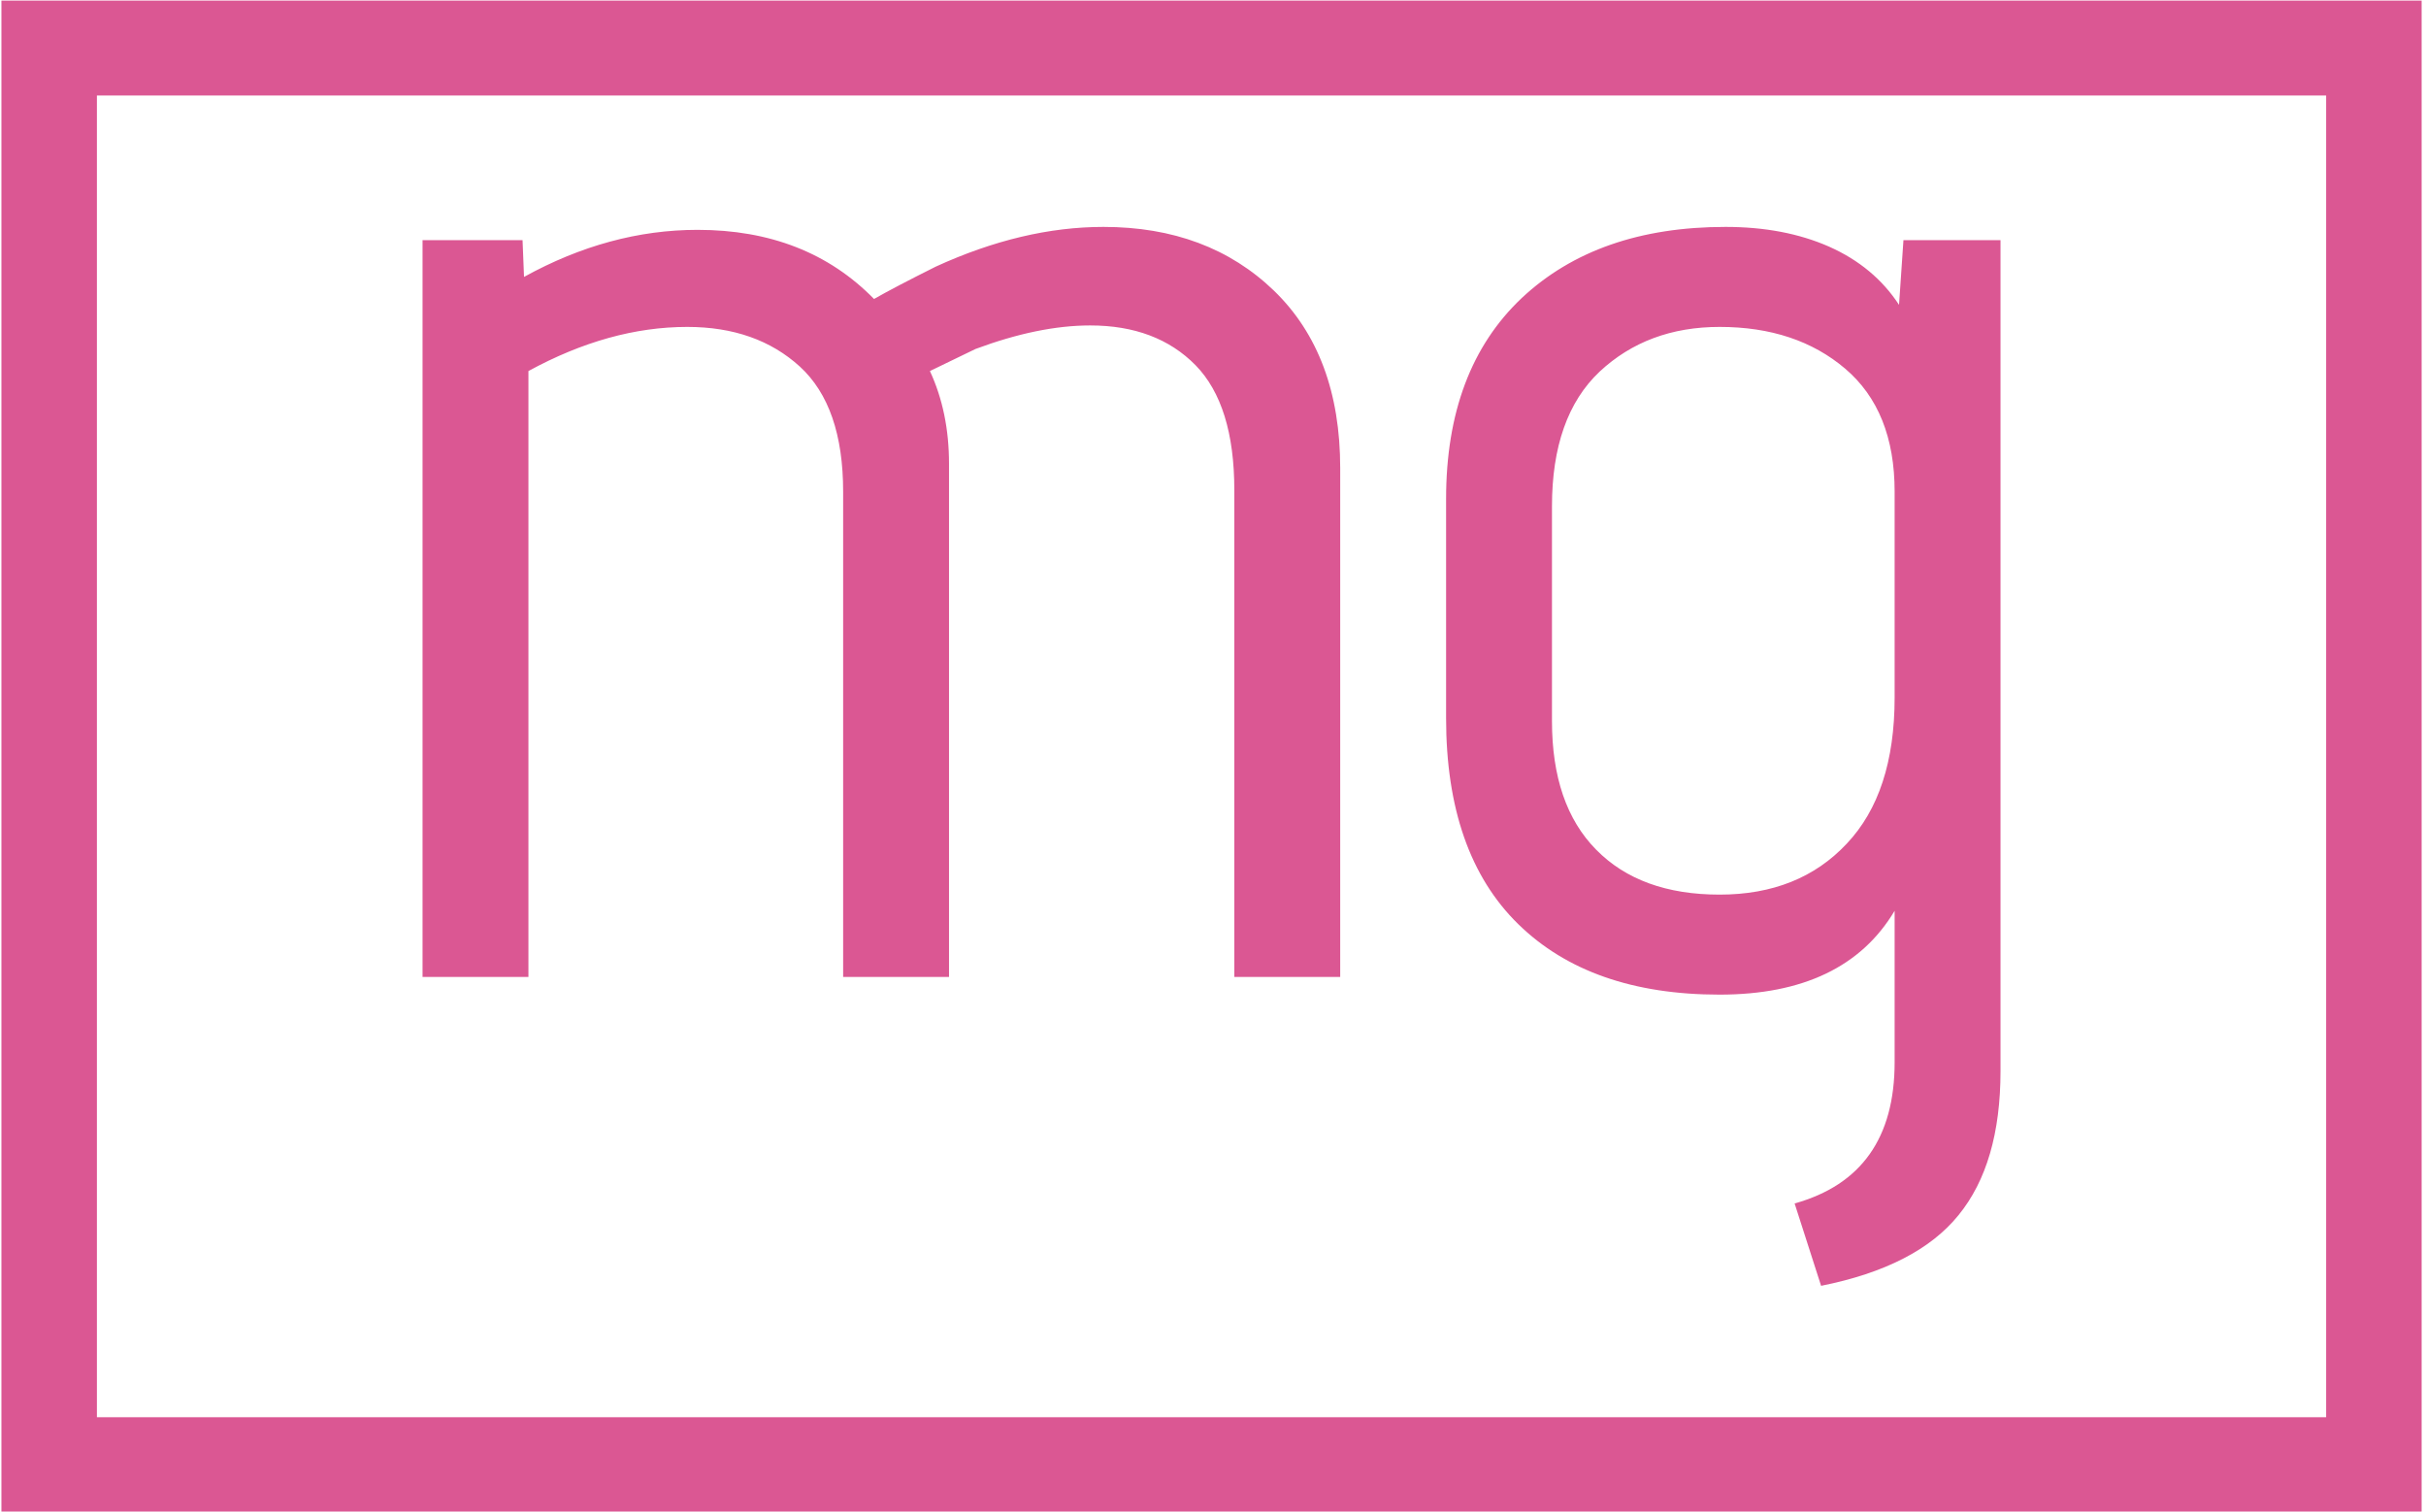
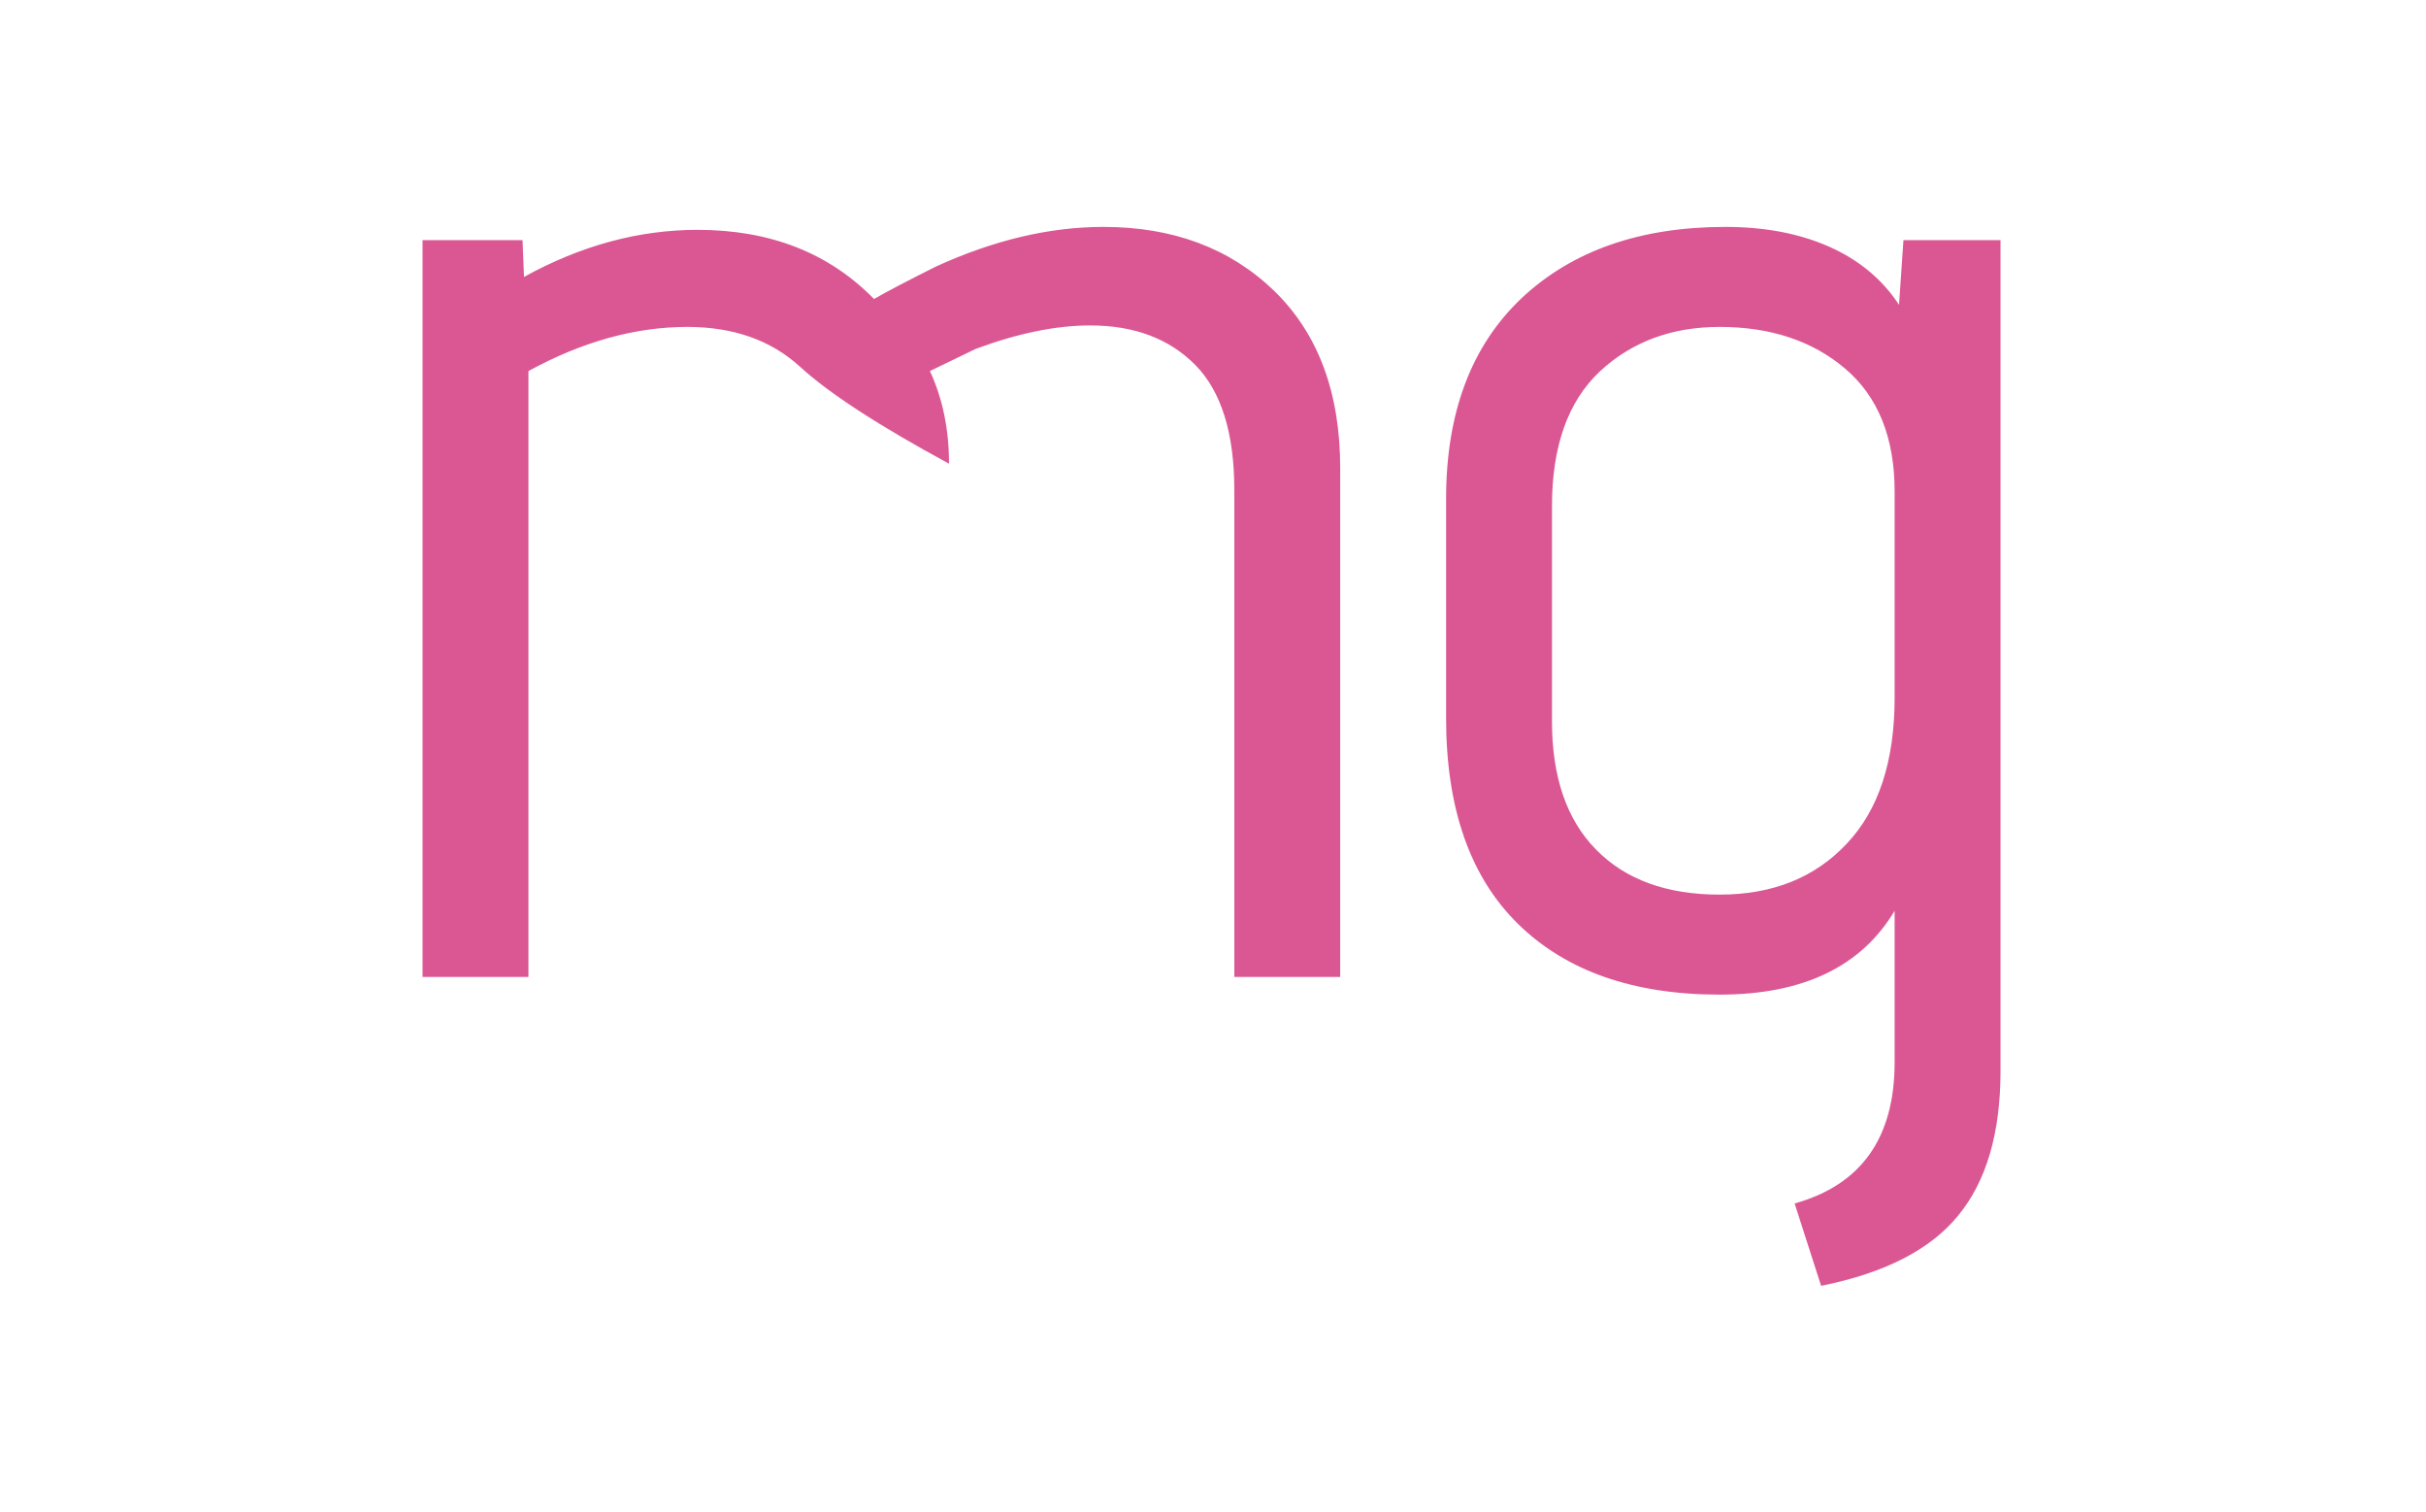
<svg xmlns="http://www.w3.org/2000/svg" version="1.1" width="1000" height="623" viewBox="0 0 1000 623">
  <g transform="matrix(1,0,0,1,-0.606,0.252)">
    <svg viewBox="0 0 396 247" data-background-color="#5e1914" preserveAspectRatio="xMidYMid meet" height="623" width="1000">
      <g id="tight-bounds" transform="matrix(1,0,0,1,0.24,-0.1)">
        <svg viewBox="0 0 395.52 247.2" height="247.2" width="395.52">
          <g>
            <svg />
          </g>
          <g>
            <svg viewBox="0 0 395.52 247.2" height="247.2" width="395.52">
              <g transform="matrix(1,0,0,1,68.821,37.08)">
                <svg viewBox="0 0 257.878 173.04" height="173.04" width="257.878">
                  <g>
                    <svg viewBox="0 0 257.878 173.04" height="173.04" width="257.878">
                      <g>
                        <svg viewBox="0 0 257.878 173.04" height="173.04" width="257.878">
                          <g id="textblocktransform">
                            <svg viewBox="0 0 257.878 173.04" height="173.04" width="257.878" id="textblock">
                              <g>
                                <svg viewBox="0 0 257.878 173.04" height="173.04" width="257.878">
                                  <g transform="matrix(1,0,0,1,0,0)">
                                    <svg width="257.878" viewBox="3.9 -25.5 53.65 36" height="173.04" data-palette-color="#db5793">
-                                       <path d="M31.5 0L31.5-16.55Q31.5-19.45 30.18-20.8 28.85-22.15 26.6-22.15L26.6-22.15Q24.85-22.15 22.7-21.35L22.7-21.35 21.15-20.6Q21.8-19.2 21.8-17.45L21.8-17.45 21.8 0 18.2 0 18.2-16.5Q18.2-19.4 16.73-20.75 15.25-22.1 12.9-22.1L12.9-22.1Q10.25-22.1 7.5-20.6L7.5-20.6 7.5 0 3.9 0 3.9-25.05 7.3-25.05 7.35-23.8Q10.25-25.4 13.25-25.4L13.25-25.4Q16.95-25.4 19.25-23.05L19.25-23.05Q19.95-23.45 21.35-24.15L21.35-24.15Q24.3-25.5 27.05-25.5L27.05-25.5Q30.6-25.5 32.85-23.33 35.1-21.15 35.1-17.3L35.1-17.3 35.1 0 31.5 0ZM50.55 7.7Q53.95 6.75 53.95 2.9L53.95 2.9 53.95-2.25Q52.25 0.6 48 0.6L48 0.6Q43.6 0.6 41.15-1.8 38.7-4.2 38.7-8.8L38.7-8.8 38.7-16.25Q38.7-20.65 41.27-23.08 43.85-25.5 48.2-25.5L48.2-25.5Q50.2-25.5 51.72-24.83 53.25-24.15 54.1-22.85L54.1-22.85 54.25-25.05 57.55-25.05 57.55 3.2Q57.55 6.35 56.12 8.1 54.7 9.85 51.45 10.5L51.45 10.5 50.55 7.7ZM53.95-16.5Q53.95-19.25 52.27-20.68 50.6-22.1 48-22.1L48-22.1Q45.55-22.1 43.92-20.58 42.3-19.05 42.3-16L42.3-16 42.3-8.7Q42.3-5.85 43.8-4.33 45.3-2.8 48-2.8L48-2.8Q50.7-2.8 52.32-4.53 53.95-6.25 53.95-9.5L53.95-9.5 53.95-16.5Z" opacity="1" transform="matrix(1,0,0,1,0,0)" fill="#db5793" class="undefined-text-0" data-fill-palette-color="primary" id="text-0" />
+                                       <path d="M31.5 0L31.5-16.55Q31.5-19.45 30.18-20.8 28.85-22.15 26.6-22.15L26.6-22.15Q24.85-22.15 22.7-21.35L22.7-21.35 21.15-20.6Q21.8-19.2 21.8-17.45Q18.2-19.4 16.73-20.75 15.25-22.1 12.9-22.1L12.9-22.1Q10.25-22.1 7.5-20.6L7.5-20.6 7.5 0 3.9 0 3.9-25.05 7.3-25.05 7.35-23.8Q10.25-25.4 13.25-25.4L13.25-25.4Q16.95-25.4 19.25-23.05L19.25-23.05Q19.95-23.45 21.35-24.15L21.35-24.15Q24.3-25.5 27.05-25.5L27.05-25.5Q30.6-25.5 32.85-23.33 35.1-21.15 35.1-17.3L35.1-17.3 35.1 0 31.5 0ZM50.55 7.7Q53.95 6.75 53.95 2.9L53.95 2.9 53.95-2.25Q52.25 0.6 48 0.6L48 0.6Q43.6 0.6 41.15-1.8 38.7-4.2 38.7-8.8L38.7-8.8 38.7-16.25Q38.7-20.65 41.27-23.08 43.85-25.5 48.2-25.5L48.2-25.5Q50.2-25.5 51.72-24.83 53.25-24.15 54.1-22.85L54.1-22.85 54.25-25.05 57.55-25.05 57.55 3.2Q57.55 6.35 56.12 8.1 54.7 9.85 51.45 10.5L51.45 10.5 50.55 7.7ZM53.95-16.5Q53.95-19.25 52.27-20.68 50.6-22.1 48-22.1L48-22.1Q45.55-22.1 43.92-20.58 42.3-19.05 42.3-16L42.3-16 42.3-8.7Q42.3-5.85 43.8-4.33 45.3-2.8 48-2.8L48-2.8Q50.7-2.8 52.32-4.53 53.95-6.25 53.95-9.5L53.95-9.5 53.95-16.5Z" opacity="1" transform="matrix(1,0,0,1,0,0)" fill="#db5793" class="undefined-text-0" data-fill-palette-color="primary" id="text-0" />
                                    </svg>
                                  </g>
                                </svg>
                              </g>
                            </svg>
                          </g>
                        </svg>
                      </g>
                      <g />
                    </svg>
                  </g>
                </svg>
              </g>
              <g>
-                 <path d="M0 247.2v-247.2h395.52v247.2zM379.915 231.595v-215.99h-364.31v215.99z" fill="#db5793" fill-rule="nonzero" stroke="none" stroke-width="1" stroke-linecap="butt" stroke-linejoin="miter" stroke-miterlimit="10" stroke-dasharray="" stroke-dashoffset="0" font-family="none" font-weight="none" font-size="none" text-anchor="none" style="mix-blend-mode: normal" data-fill-palette-color="tertiary" />
-               </g>
+                 </g>
            </svg>
          </g>
          <defs />
        </svg>
-         <rect width="395.52" height="247.2" fill="none" stroke="none" visibility="hidden" />
      </g>
    </svg>
  </g>
</svg>